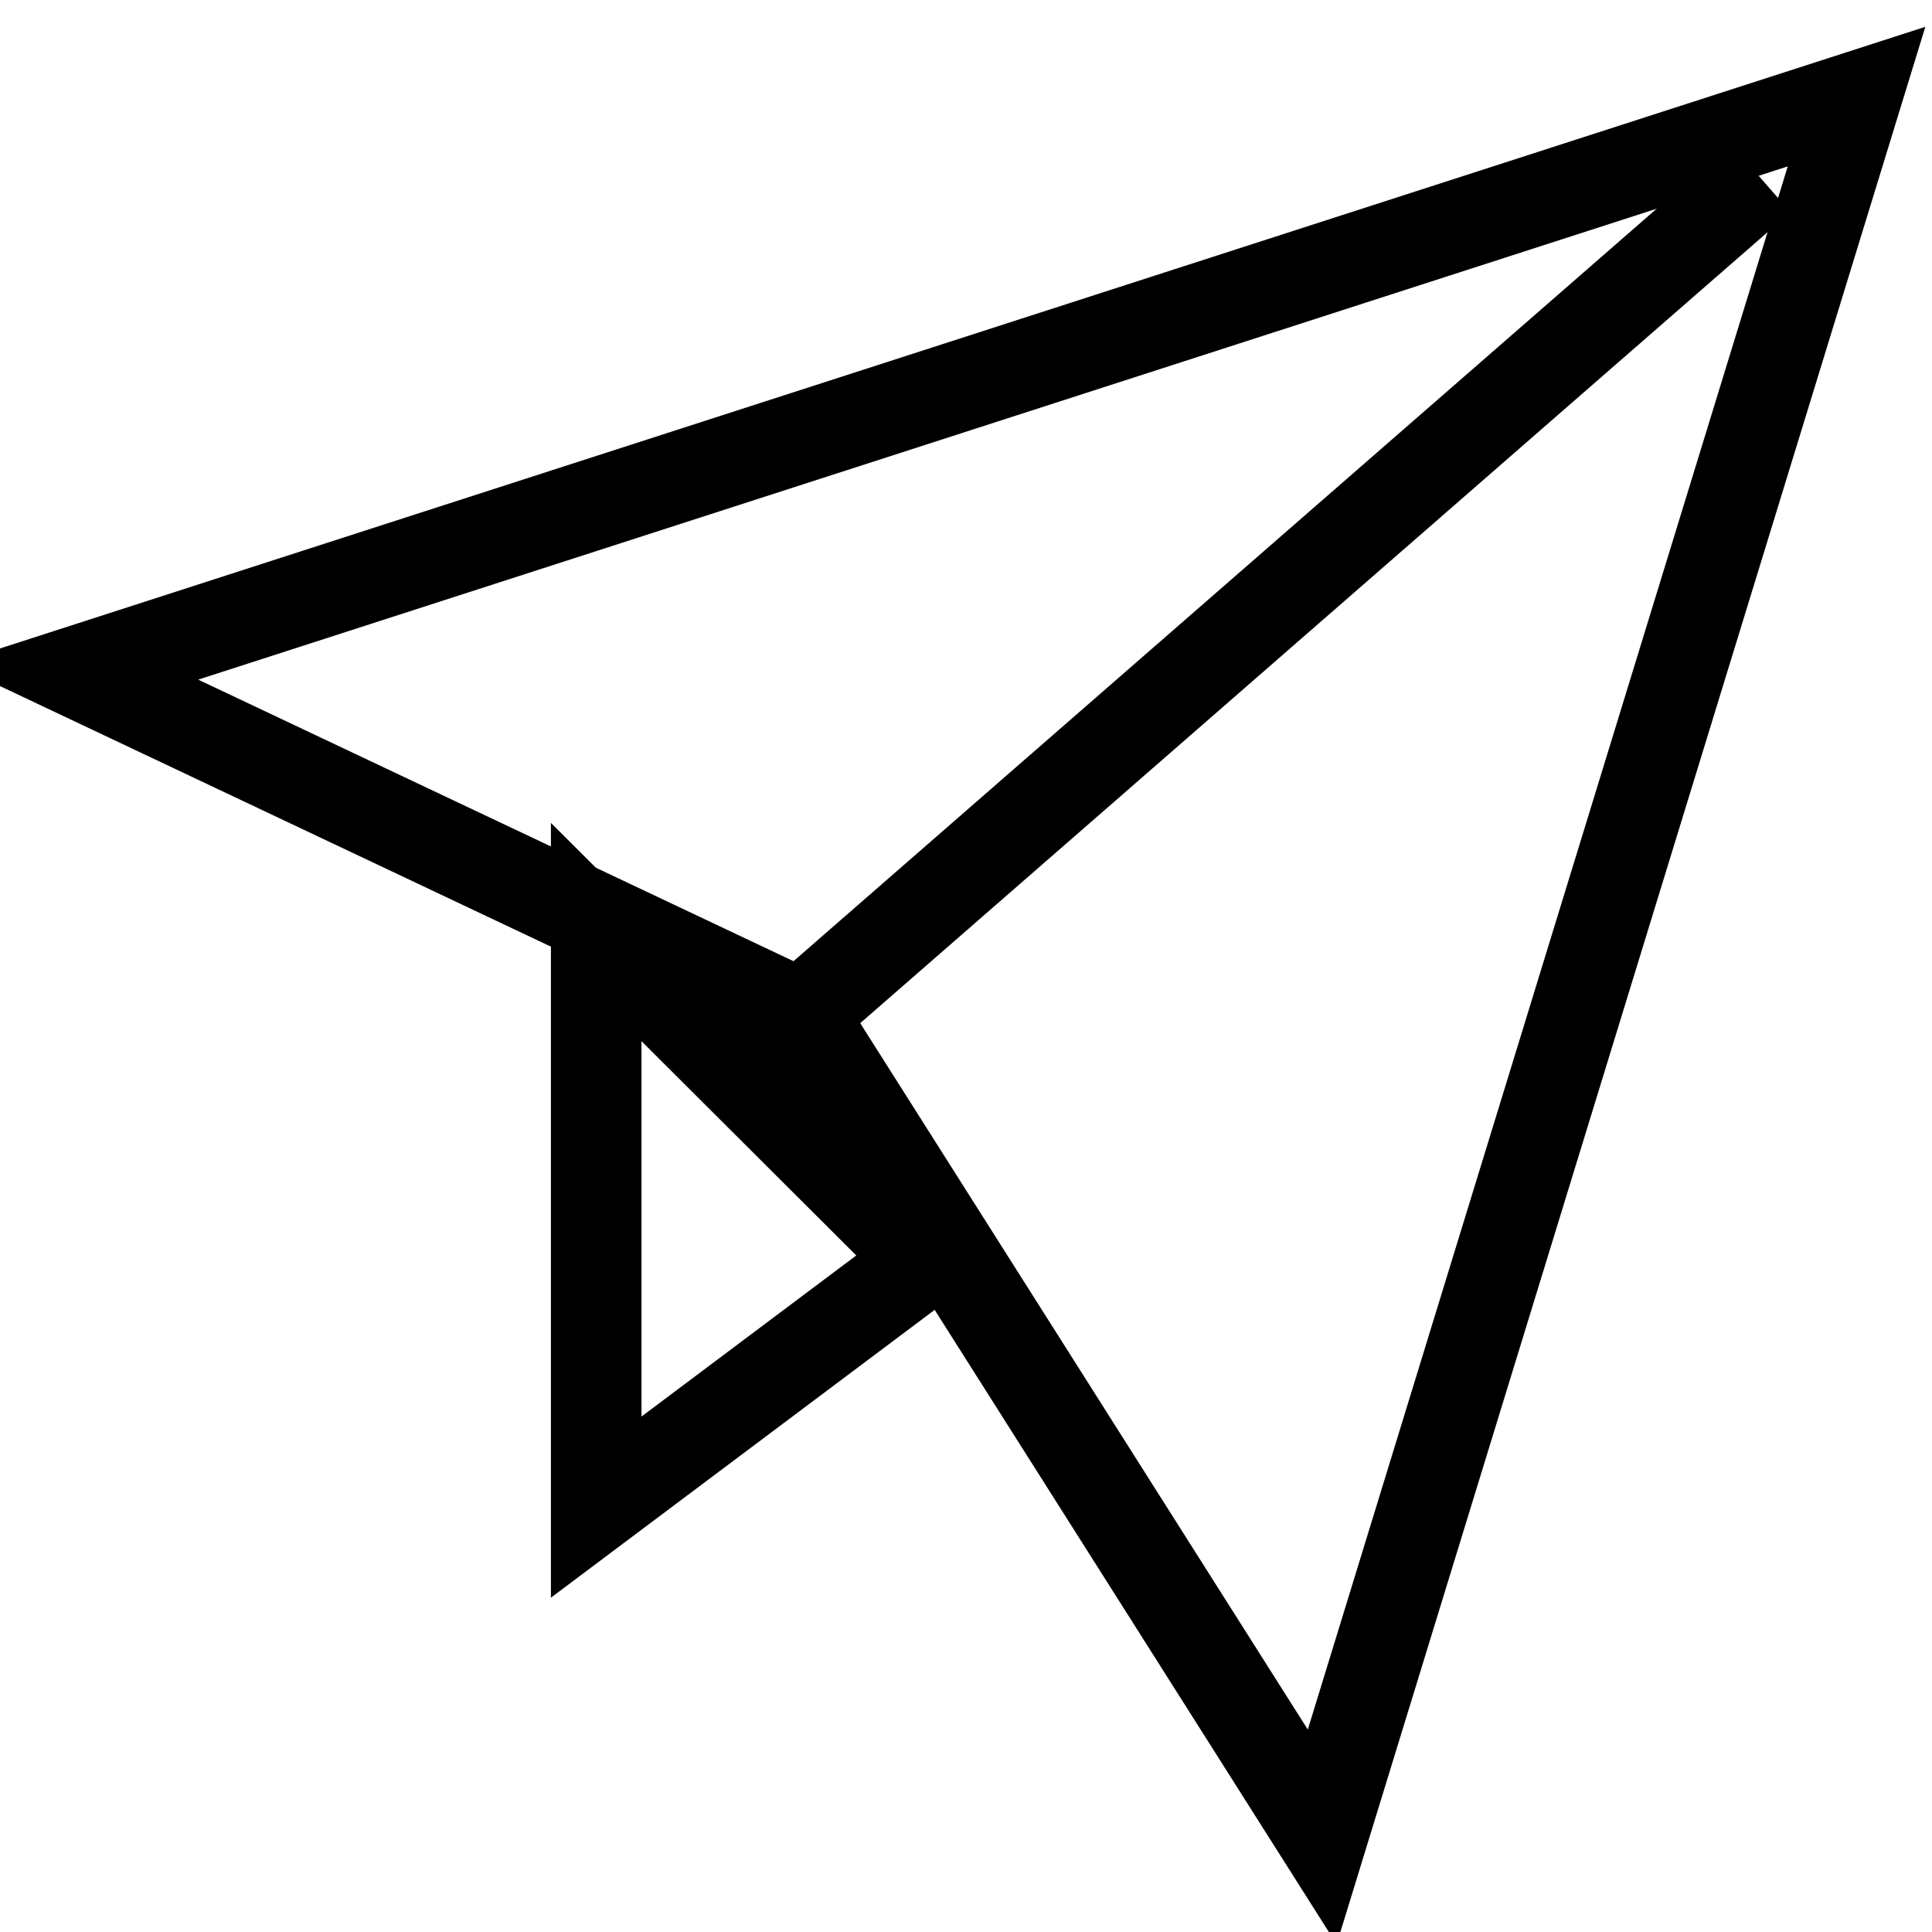
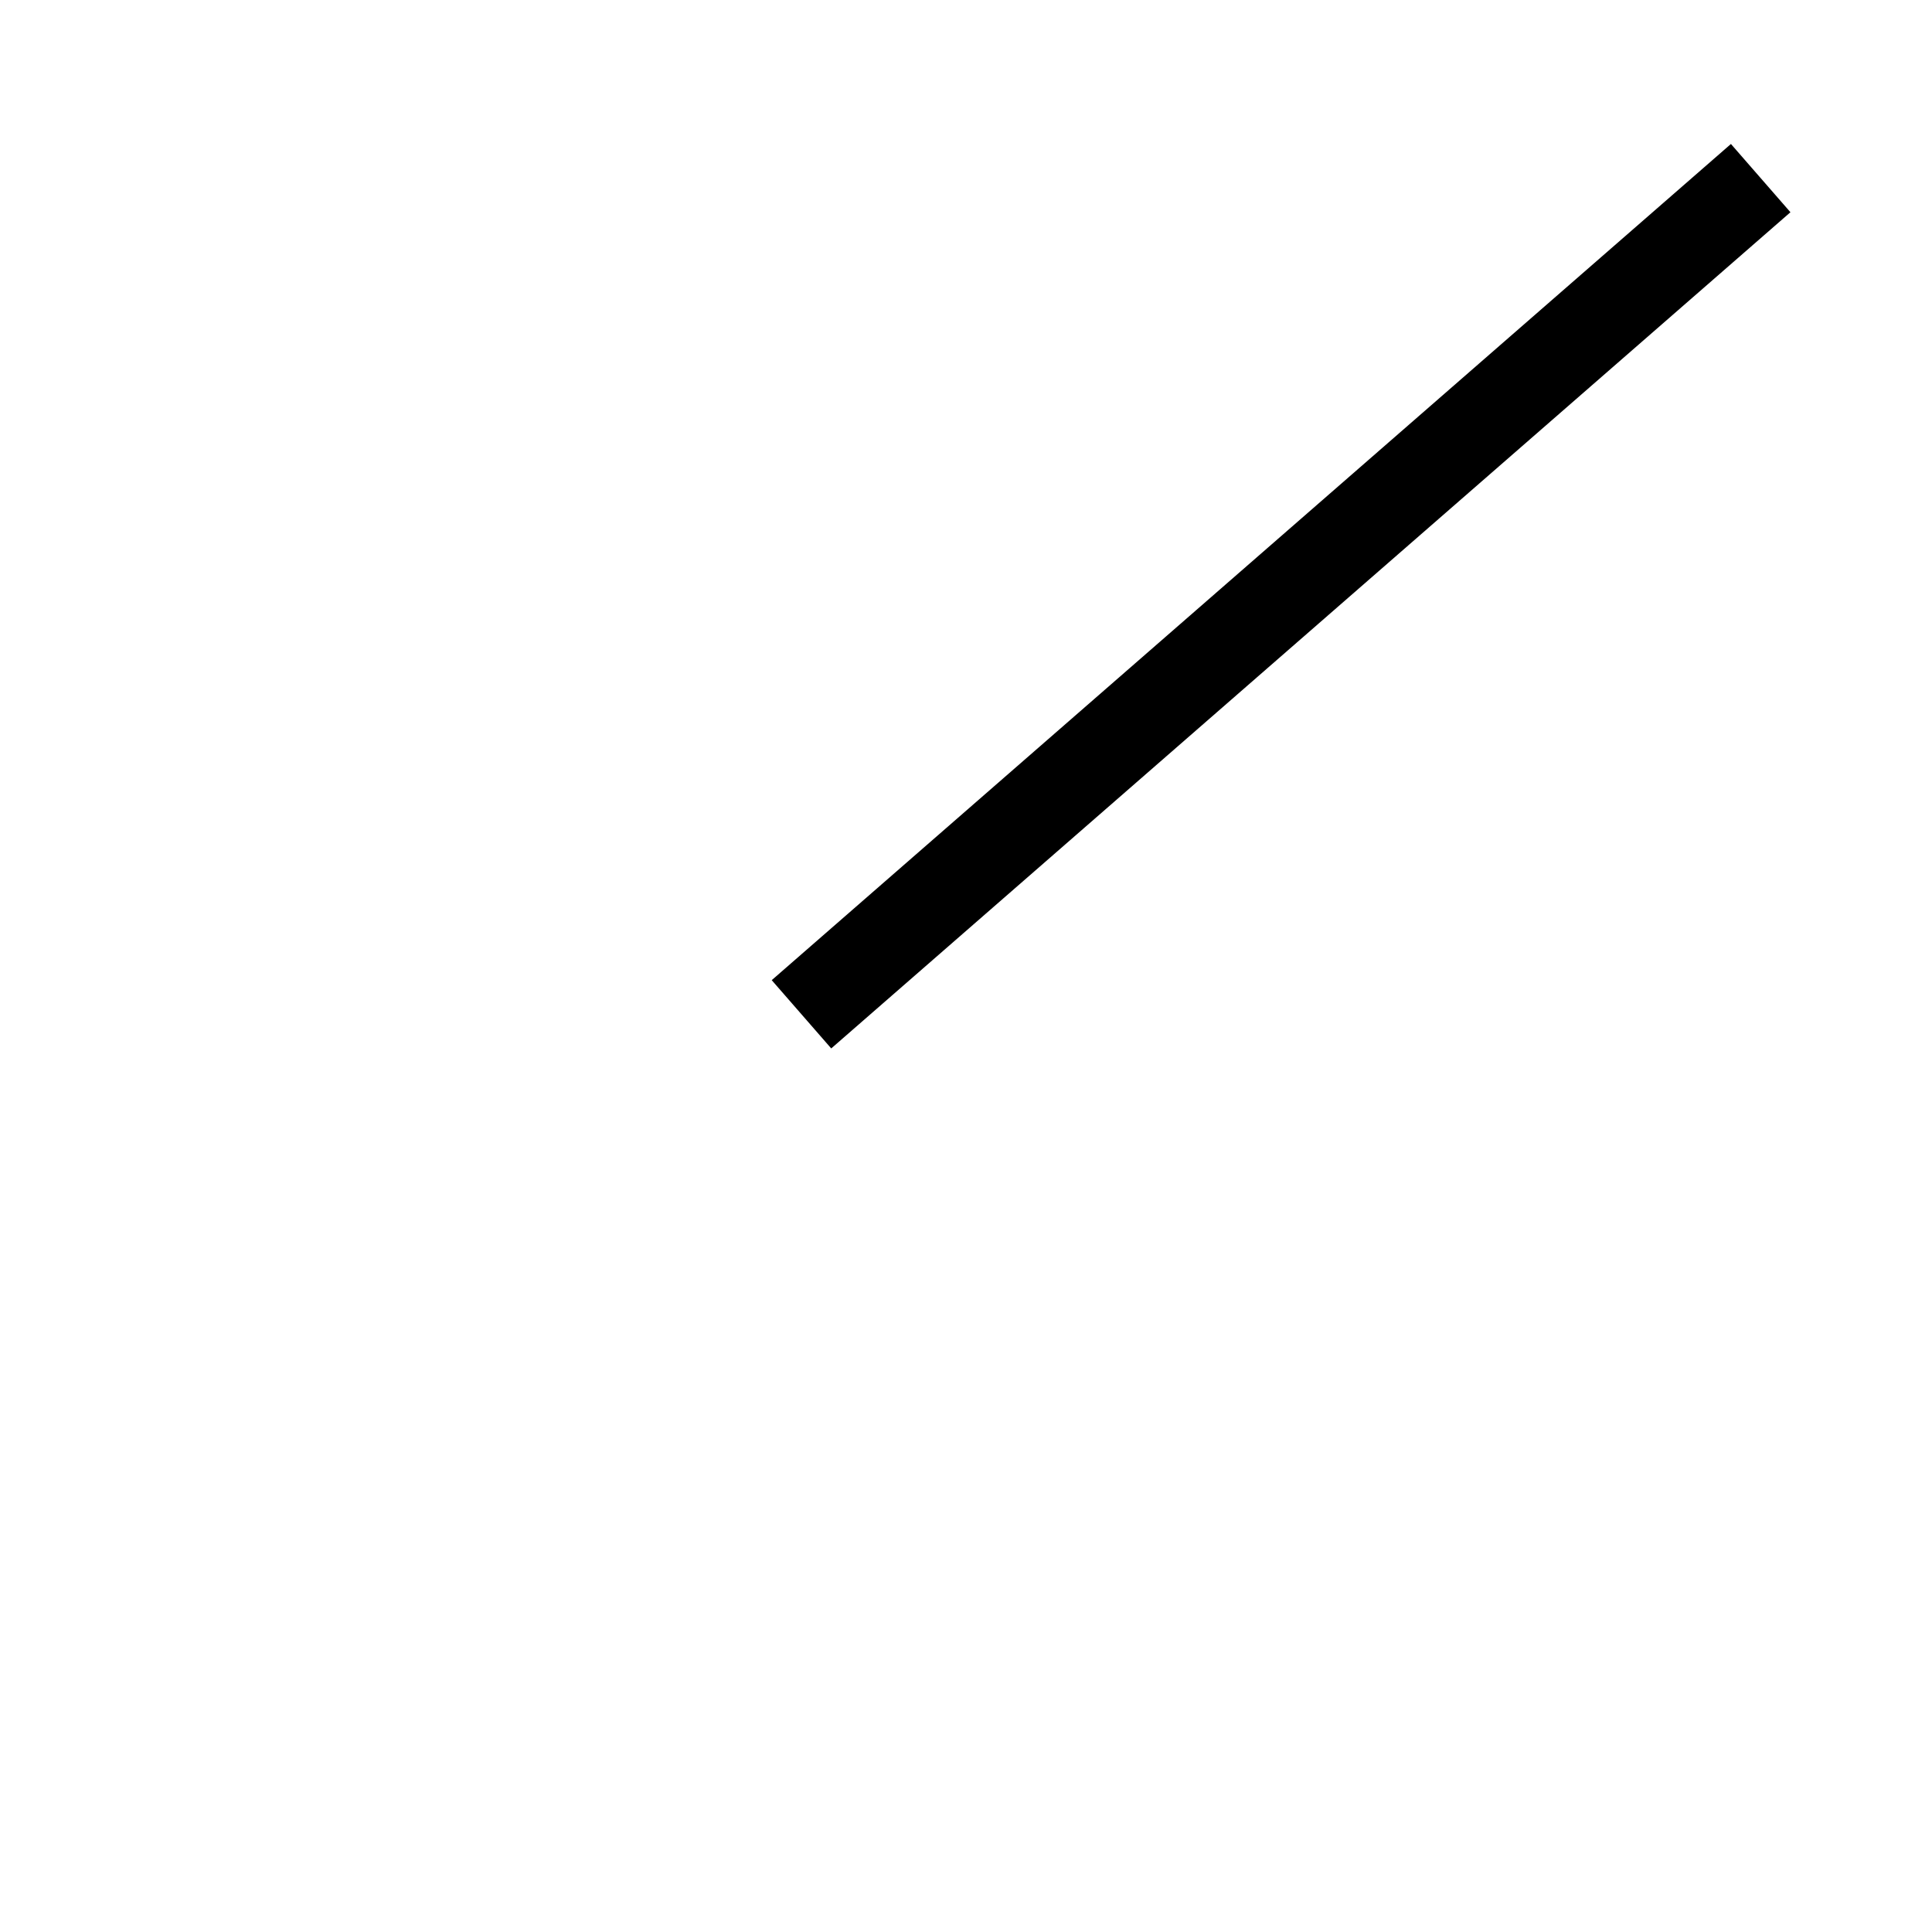
<svg xmlns="http://www.w3.org/2000/svg" version="1.1" x="0px" y="0px" viewBox="0 0 256 256" enable-background="new 0 0 256 256" xml:space="preserve">
  <g>
    <g>
-       <path stroke-width="12" fill-opacity="0" stroke="#000000" d="M10,89l236-76.2l-70.8,230.6l-69-108.9L10,89z" />
      <path stroke-width="12" fill-opacity="0" stroke="#000000" d="M106.2,134.4L233.3,23.6L106.2,134.4z" />
-       <path stroke-width="12" fill-opacity="0" stroke="#000000" d="M79,123.5v76.2l43.6-32.7L79,123.5z" />
    </g>
  </g>
</svg>